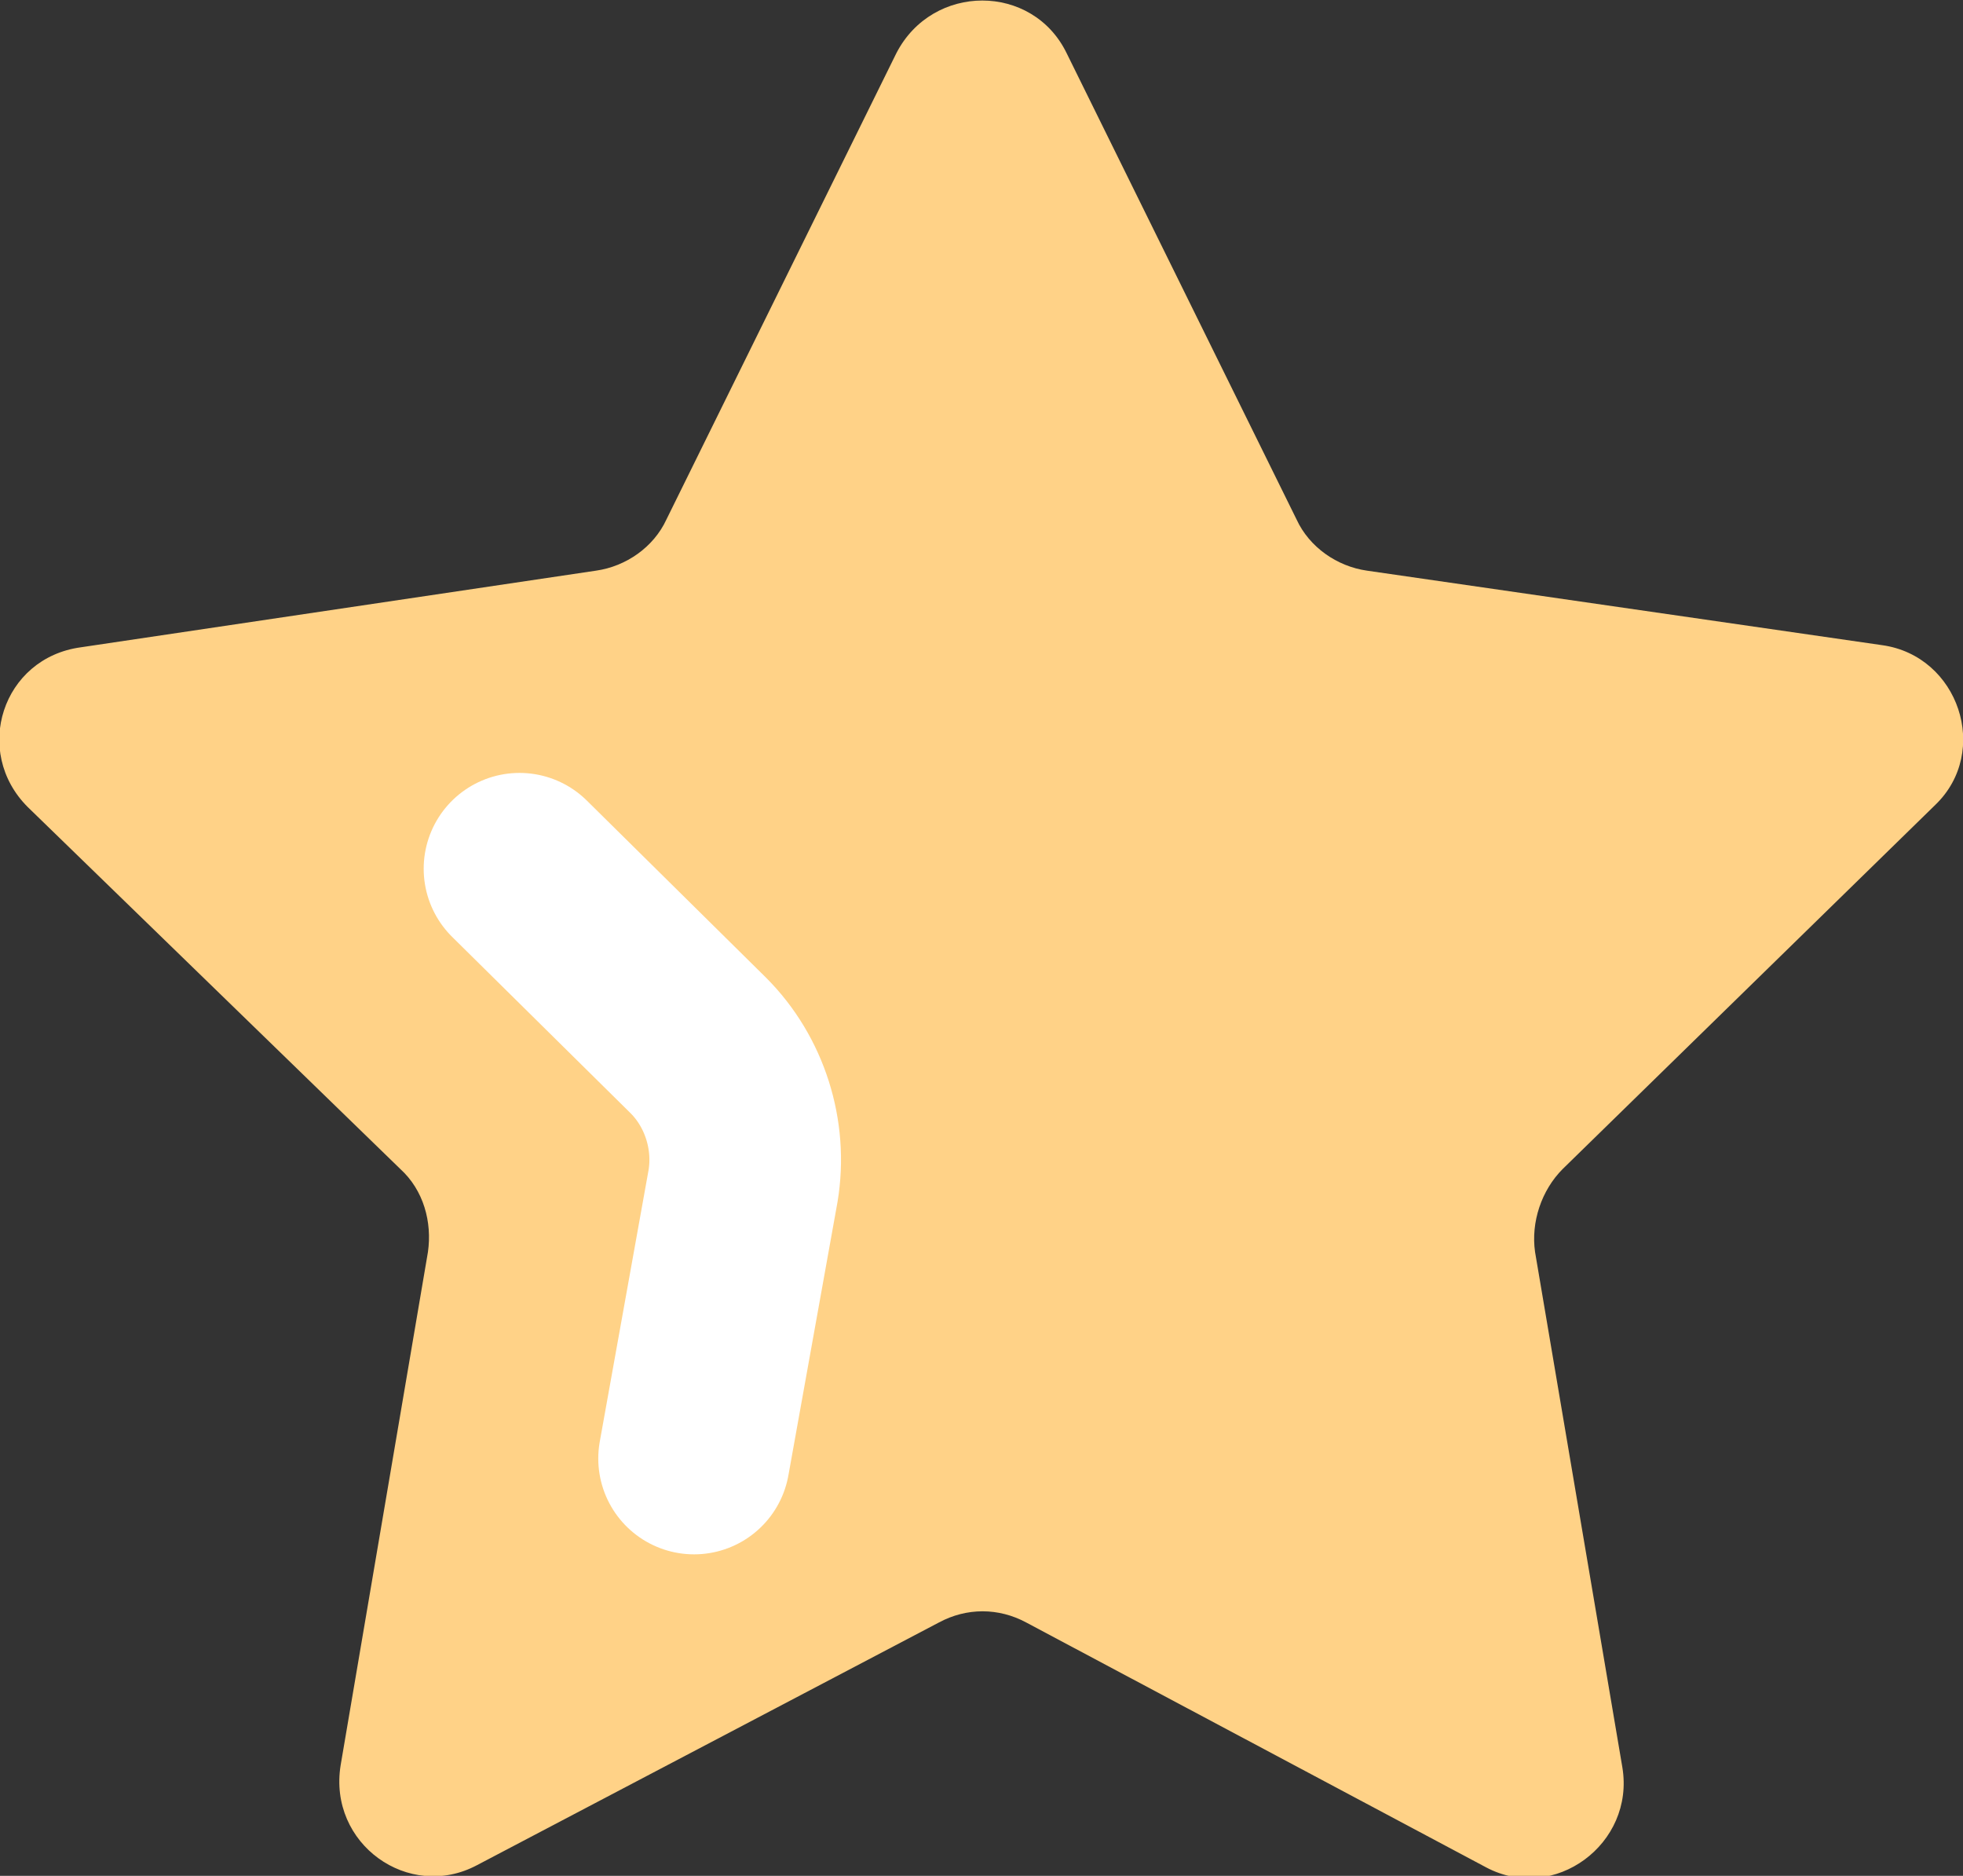
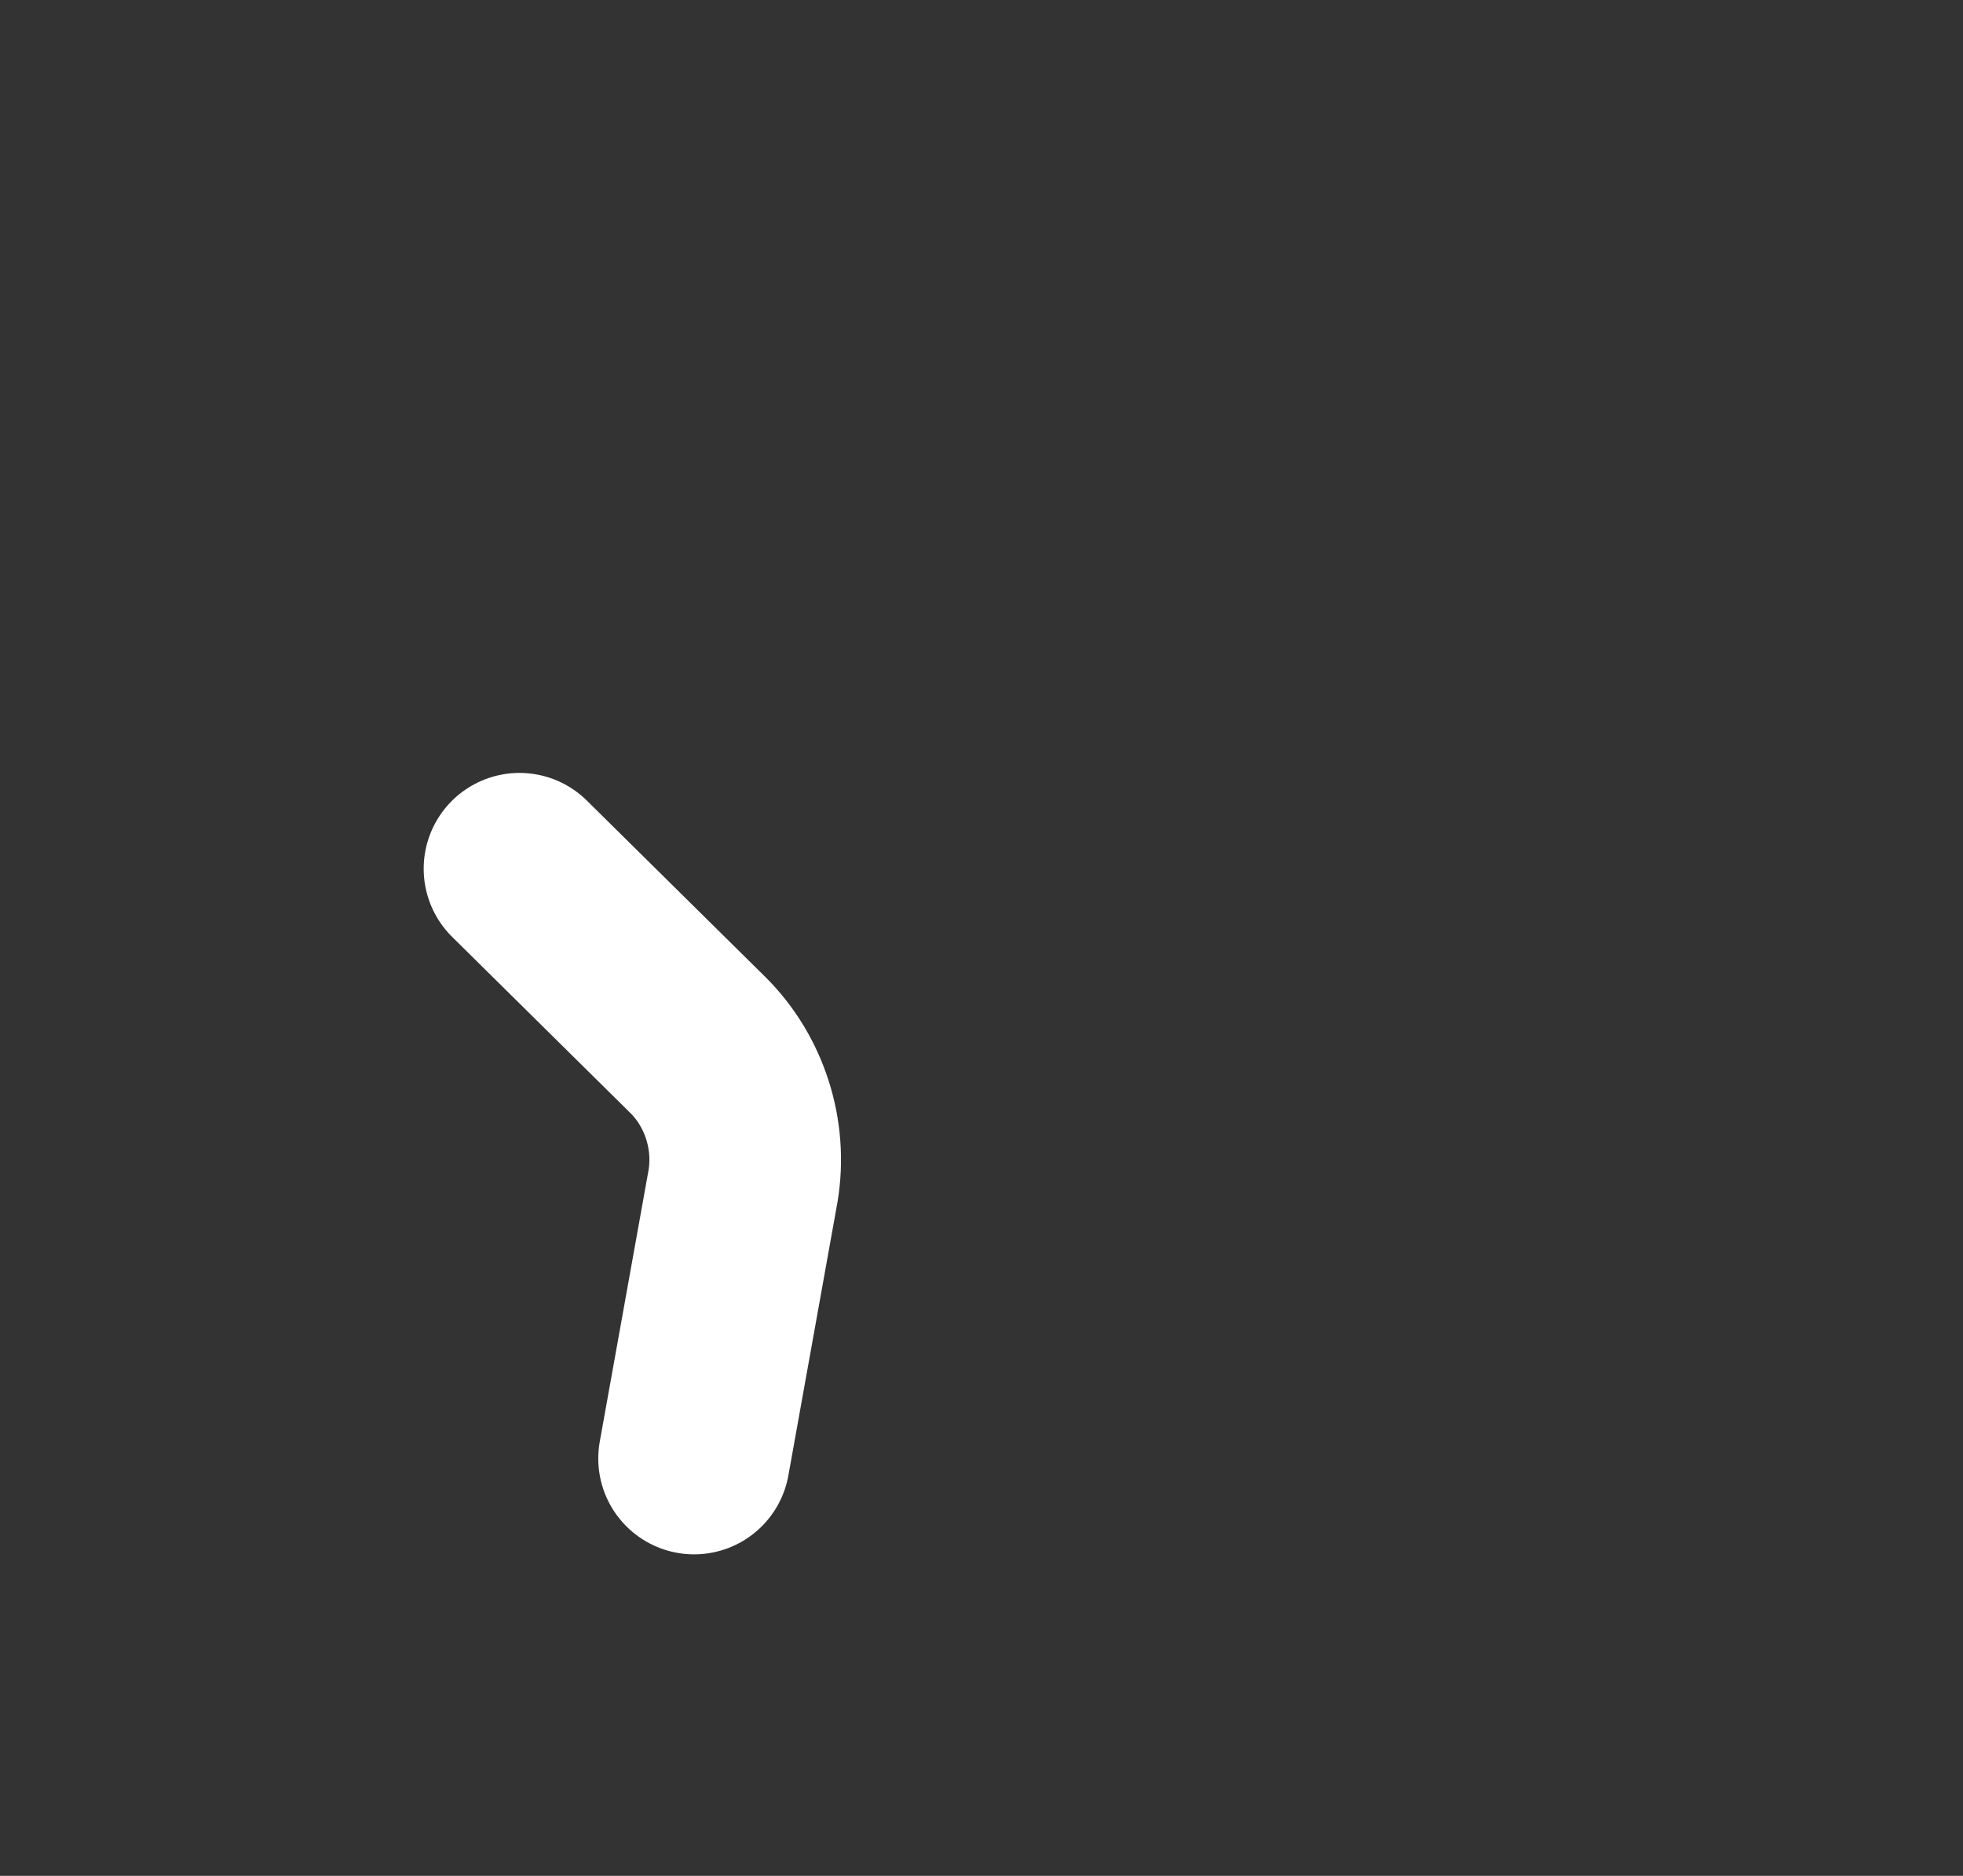
<svg xmlns="http://www.w3.org/2000/svg" version="1.1" id="icônes" x="0px" y="0px" viewBox="0 0 92.2 88.1" style="enable-background:new 0 0 92.2 88.1;" xml:space="preserve">
  <rect x="0" y="0" width="92.2" height="88.1" fill="#333333" stroke="none" />
  <style type="text/css">
	.st0{fill:#FFD287;}
	.st1{fill:none;stroke:#FFFFFF;stroke-width:9;stroke-linecap:round;stroke-linejoin:round;stroke-miterlimit:10;}
</style>
-   <path class="st0" d="M50.1,2.5l10.8,21.9c0.6,1.3,1.9,2.2,3.3,2.4l24.2,3.5c3.6,0.5,5.1,5,2.5,7.5L73.4,54.9c-1,1-1.5,2.5-1.3,3.9  L76.2,83c0.6,3.6-3.2,6.4-6.4,4.7L48.2,76.2c-1.3-0.7-2.8-0.7-4.1,0L22.4,87.6c-3.2,1.7-7-1-6.4-4.7l4.1-24.1  c0.2-1.4-0.2-2.9-1.3-3.9L1.3,37.9c-2.6-2.6-1.2-7,2.5-7.5L28,26.8c1.4-0.2,2.7-1.1,3.3-2.4L42.1,2.5C43.8-0.8,48.5-0.8,50.1,2.5z" />
  <g>
    <path class="st1" d="M24.4,40.8l8.4,8.3c1.7,1.7,2.5,4.2,2.1,6.6l-2.3,12.8" />
  </g>
</svg>